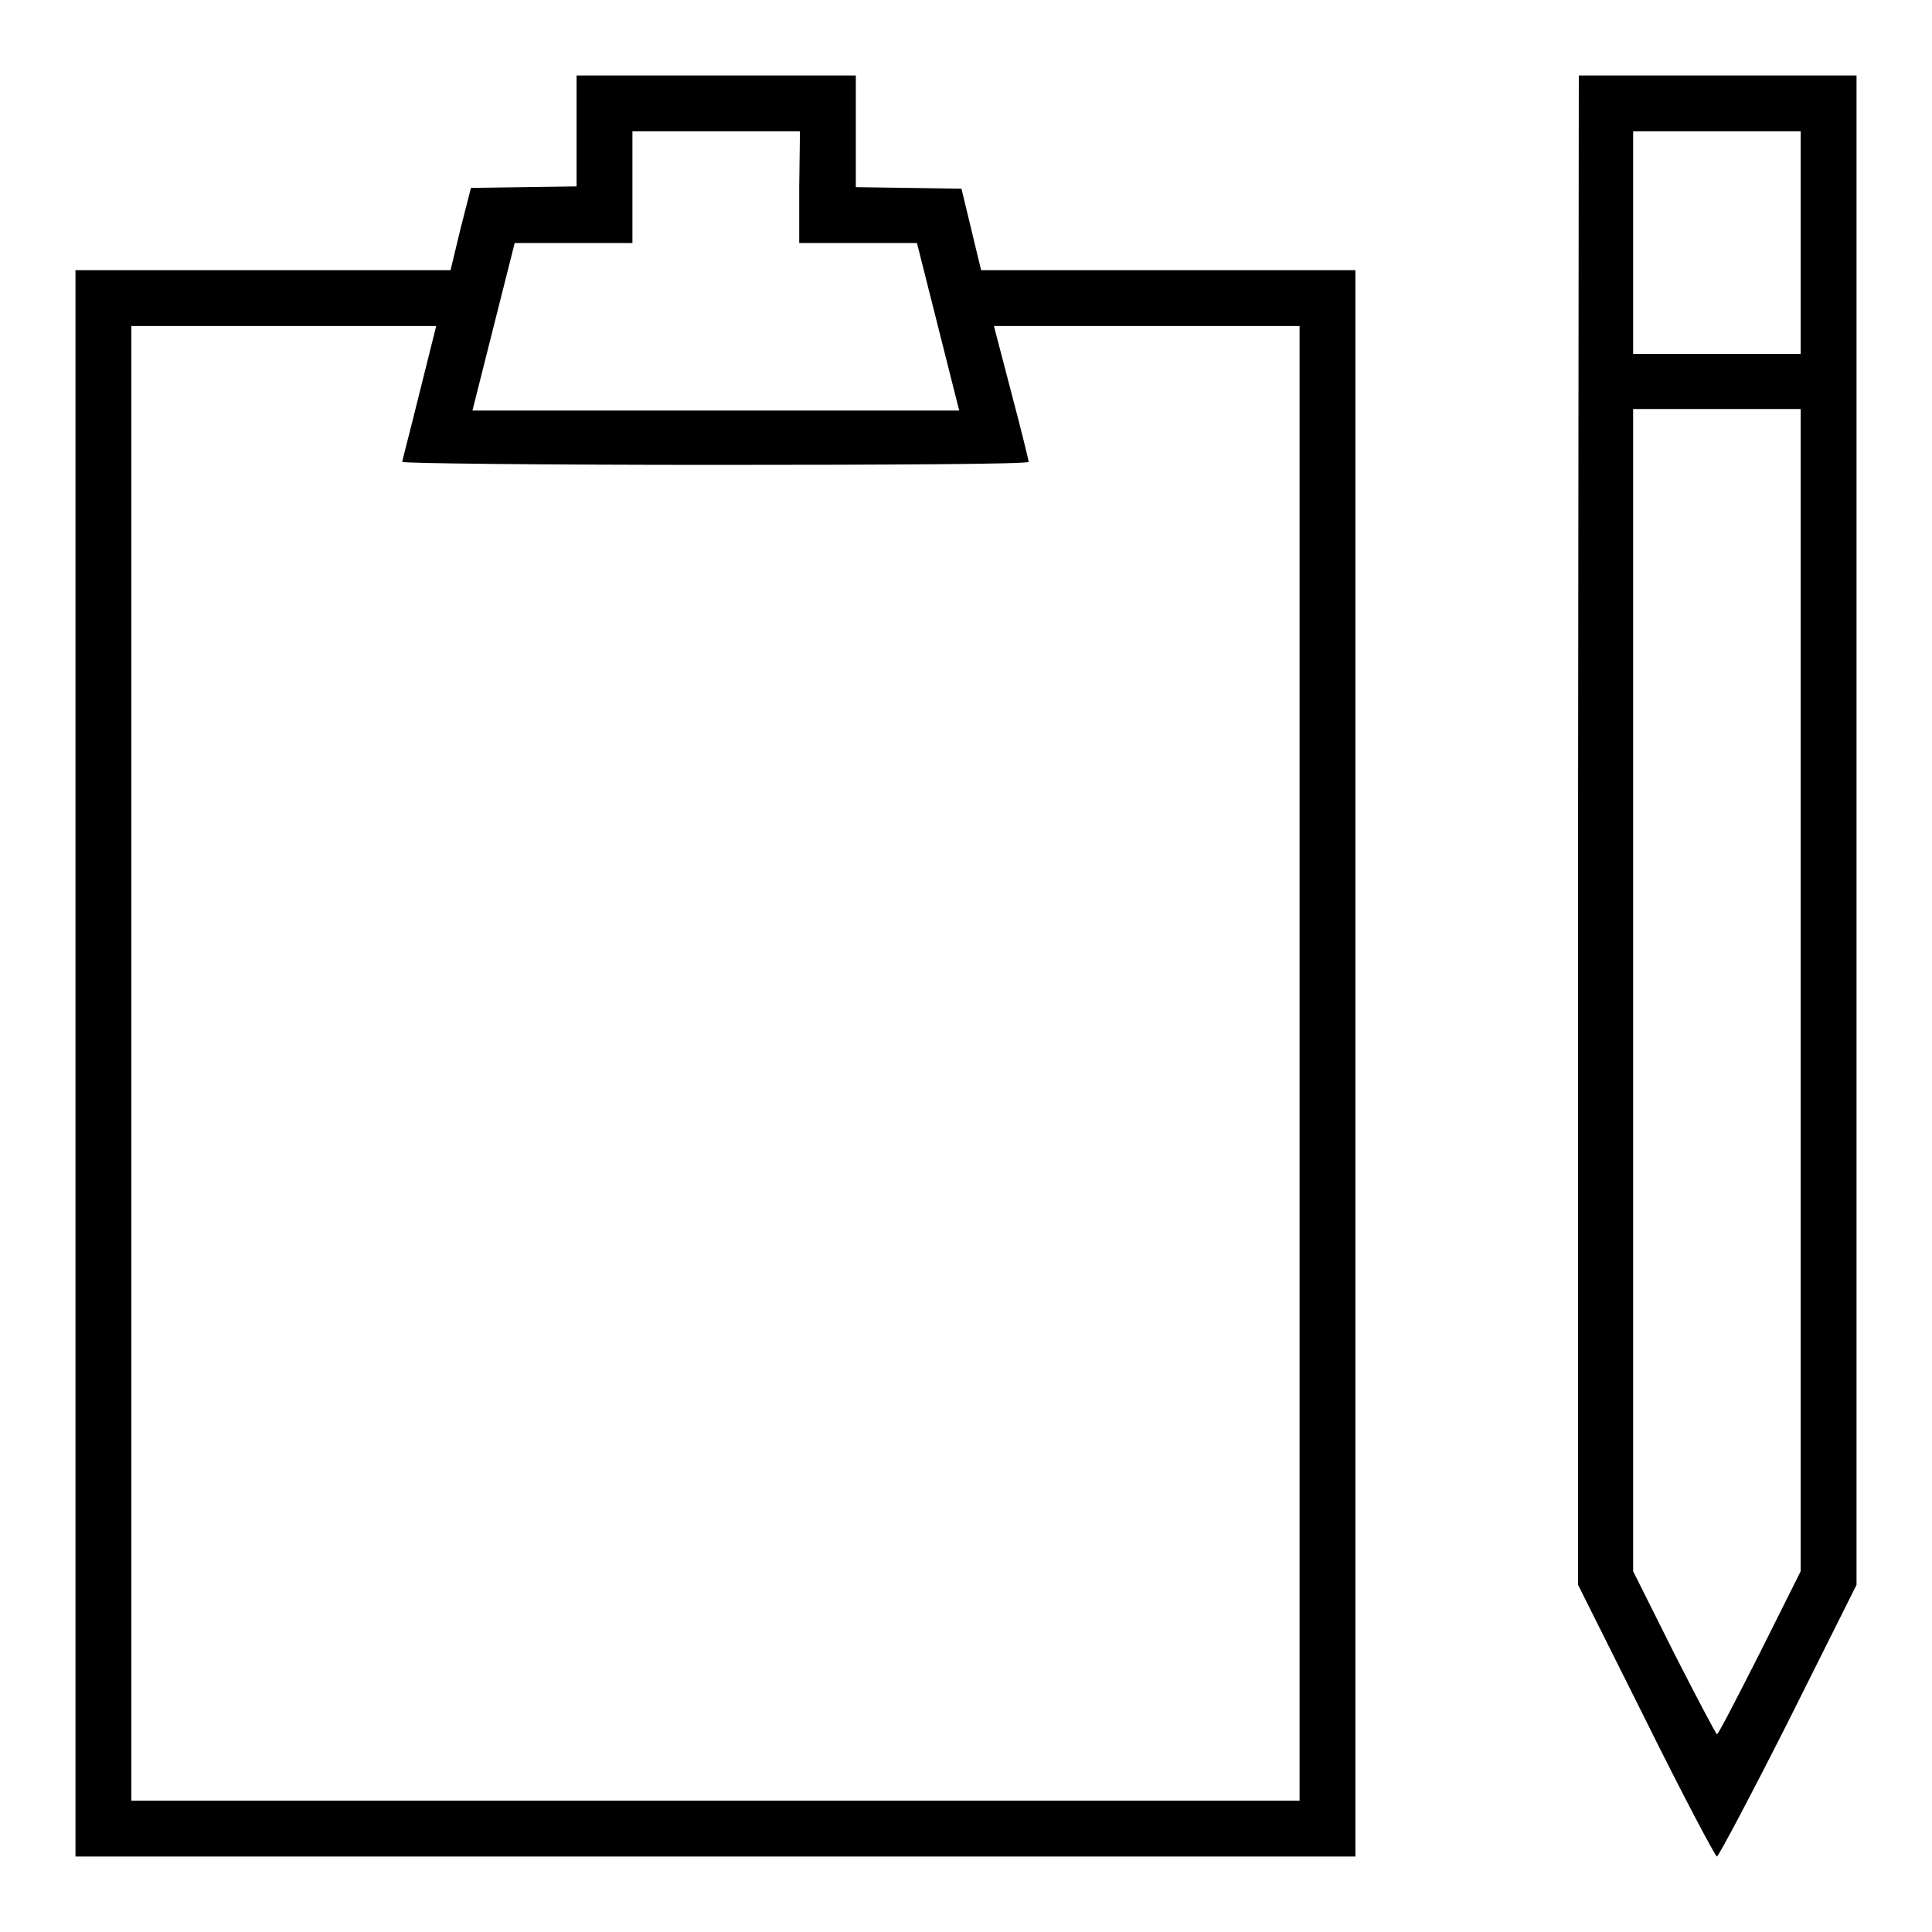
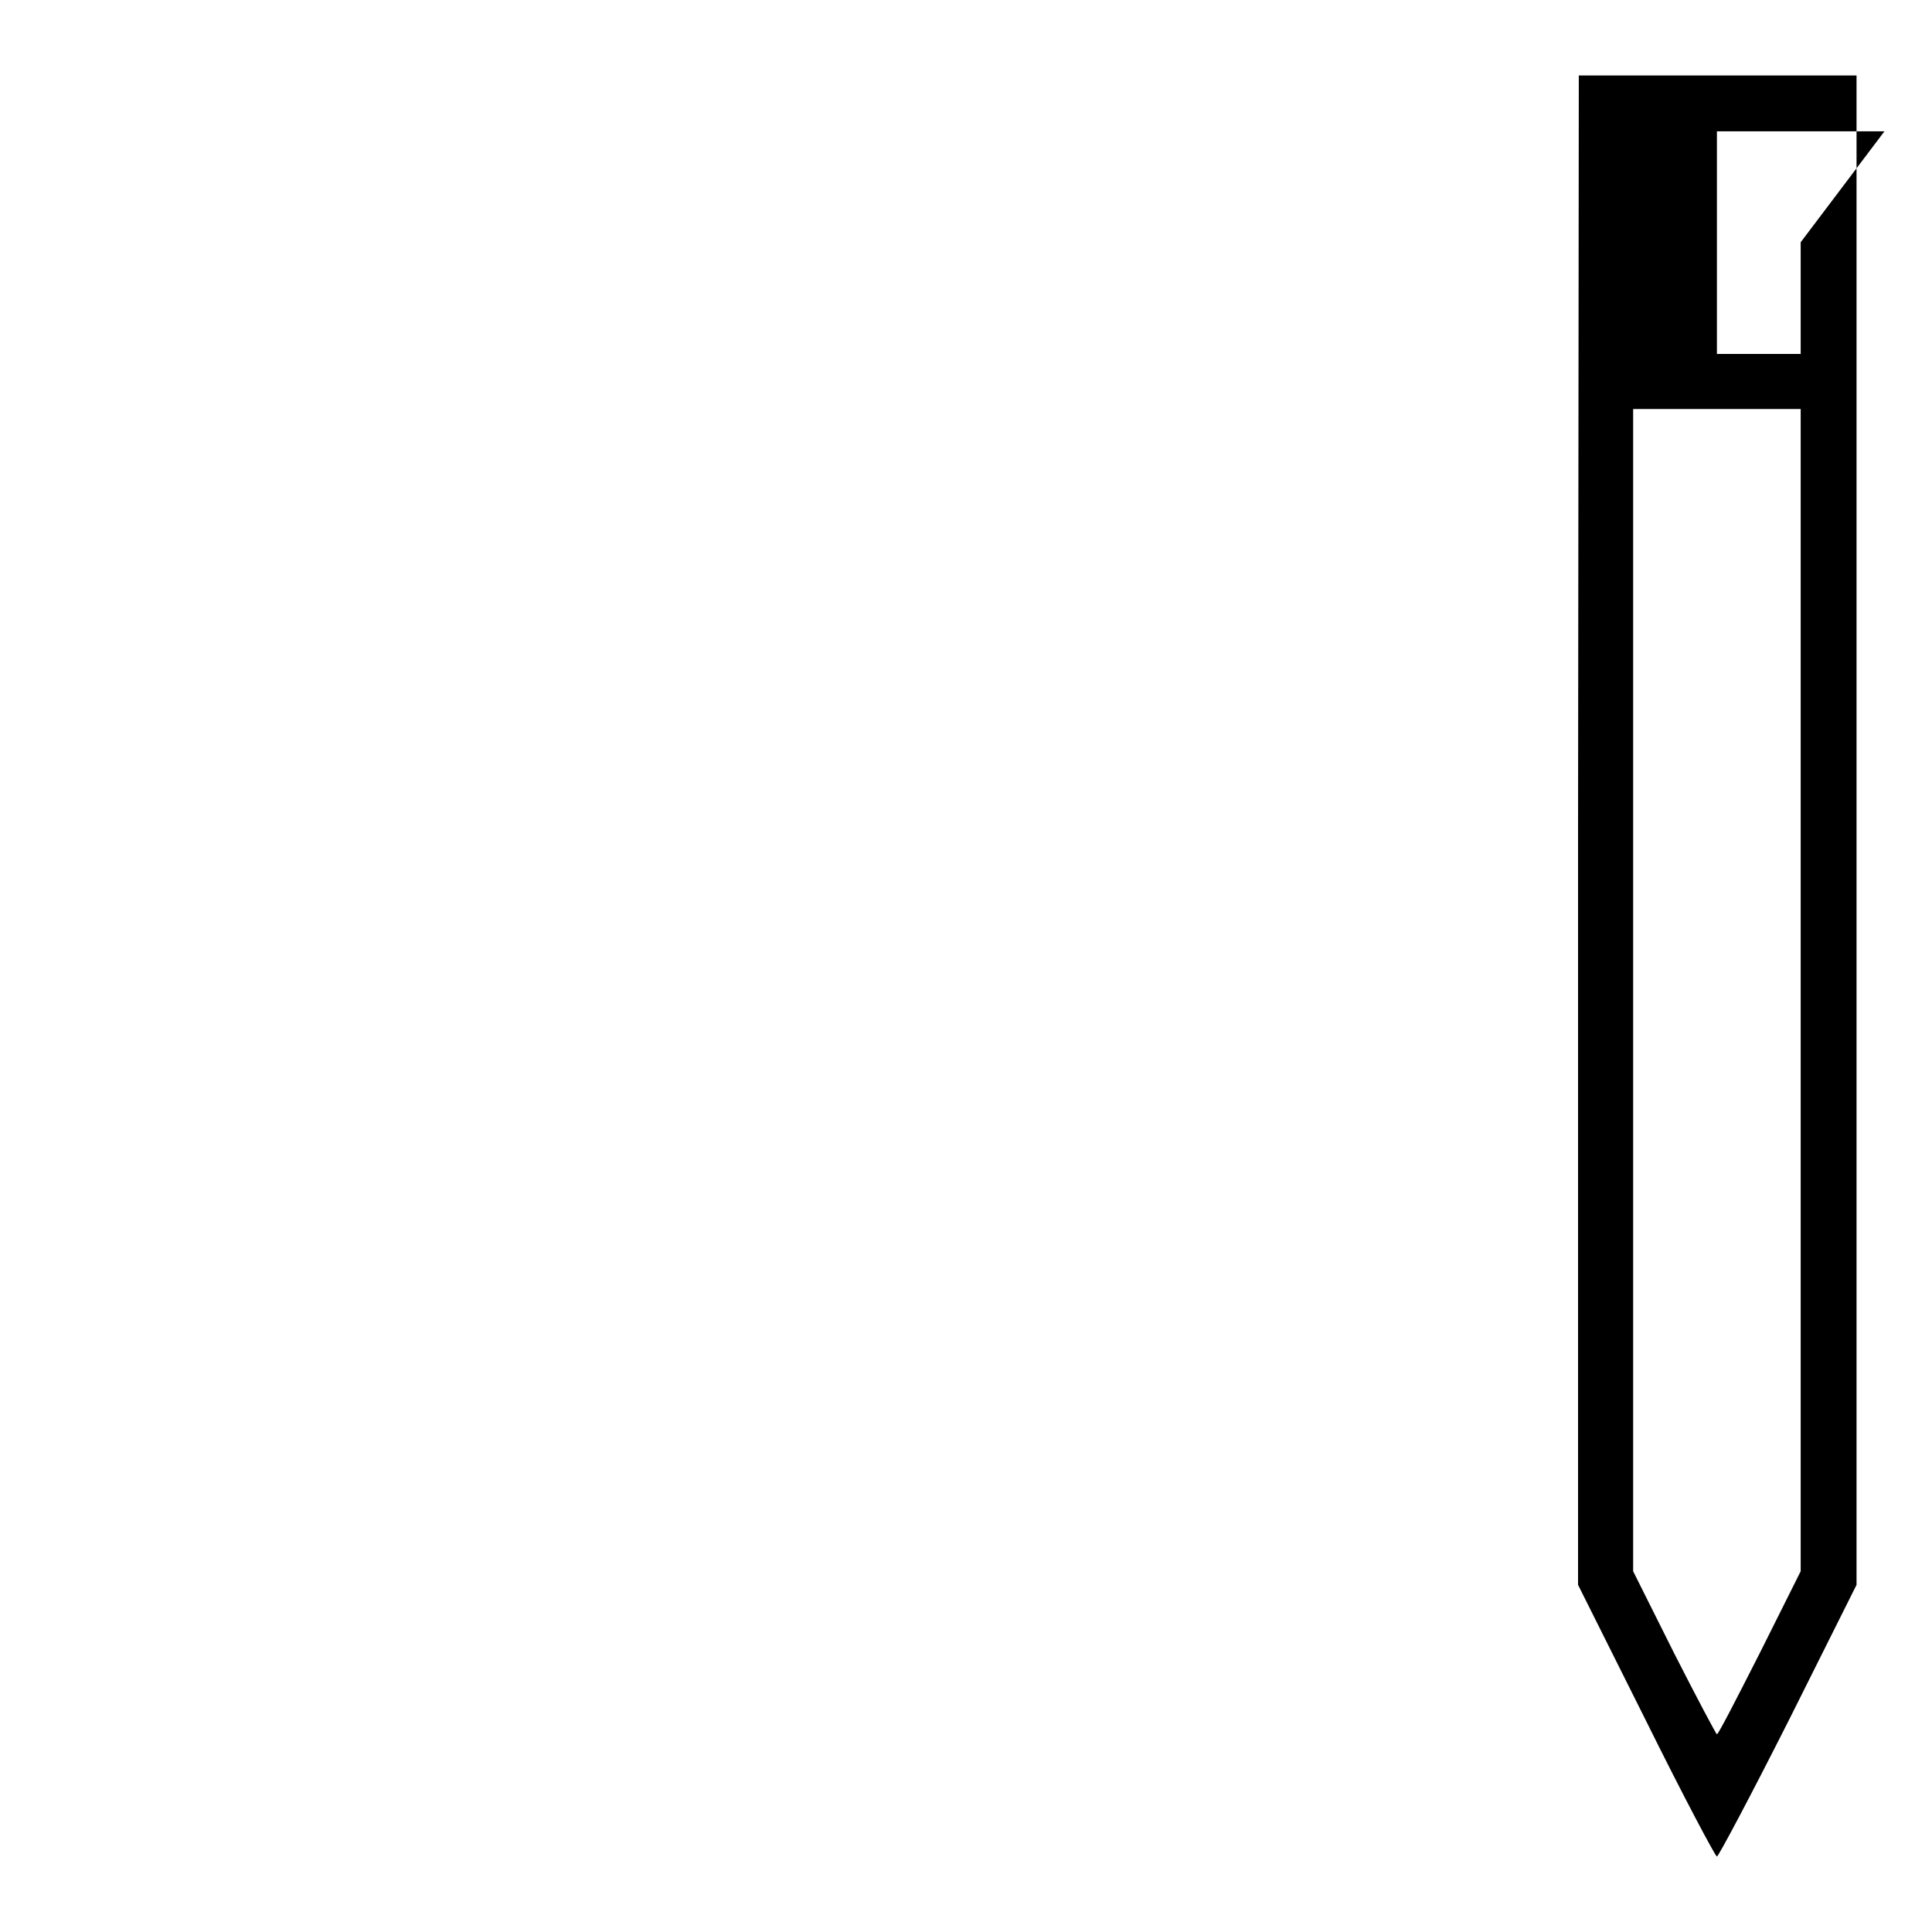
<svg xmlns="http://www.w3.org/2000/svg" version="1.1" x="0px" y="0px" viewBox="0 0 256 256" enable-background="new 0 0 256 256" xml:space="preserve">
  <g>
    <g>
      <g>
-         <path fill="#000000" d="M76.4,17.4v7.3l-7,0.1l-7,0.1L61,30.4l-1.3,5.4H34.8H10v105.1V246h84.8h84.8V140.9V35.8h-24.8h-24.8l-1.3-5.4l-1.3-5.4l-7-0.1l-7-0.1v-7.3V10H94.8H76.4L76.4,17.4L76.4,17.4z M105.9,24.8v7.4h7.8h7.8l2.8,11.1l2.8,11.1H94.8H62.6l2.8-11.1l2.8-11.1H76h7.8v-7.4v-7.4h11.1h11.1L105.9,24.8L105.9,24.8z M55.6,52c-1.2,4.9-2.3,9-2.3,9.2c0,0.2,18.7,0.4,41.5,0.4c22.8,0,41.5-0.1,41.5-0.4c0-0.2-1-4.3-2.3-9.2l-2.3-8.8H152h20.2v97.7v97.7H94.8H17.4v-97.7V43.2h20.2h20.2L55.6,52z" />
-         <path fill="#000000" d="M209.1,110v100l9,18c4.9,9.9,9.2,18,9.4,18c0.2,0,4.5-8.1,9.5-18l9-18V110V10h-18.4h-18.4L209.1,110L209.1,110z M238.6,32.1v14.8h-11.1h-11.1V32.1V17.4h11.1h11.1L238.6,32.1L238.6,32.1z M238.6,131.2v77l-5.4,10.8c-3,5.9-5.5,10.8-5.7,10.8c-0.1,0-2.7-4.9-5.7-10.8l-5.4-10.8v-77v-77h11.1h11.1L238.6,131.2L238.6,131.2z" />
+         <path fill="#000000" d="M209.1,110v100l9,18c4.9,9.9,9.2,18,9.4,18c0.2,0,4.5-8.1,9.5-18l9-18V110V10h-18.4h-18.4L209.1,110L209.1,110z M238.6,32.1v14.8h-11.1V32.1V17.4h11.1h11.1L238.6,32.1L238.6,32.1z M238.6,131.2v77l-5.4,10.8c-3,5.9-5.5,10.8-5.7,10.8c-0.1,0-2.7-4.9-5.7-10.8l-5.4-10.8v-77v-77h11.1h11.1L238.6,131.2L238.6,131.2z" />
      </g>
    </g>
  </g>
</svg>